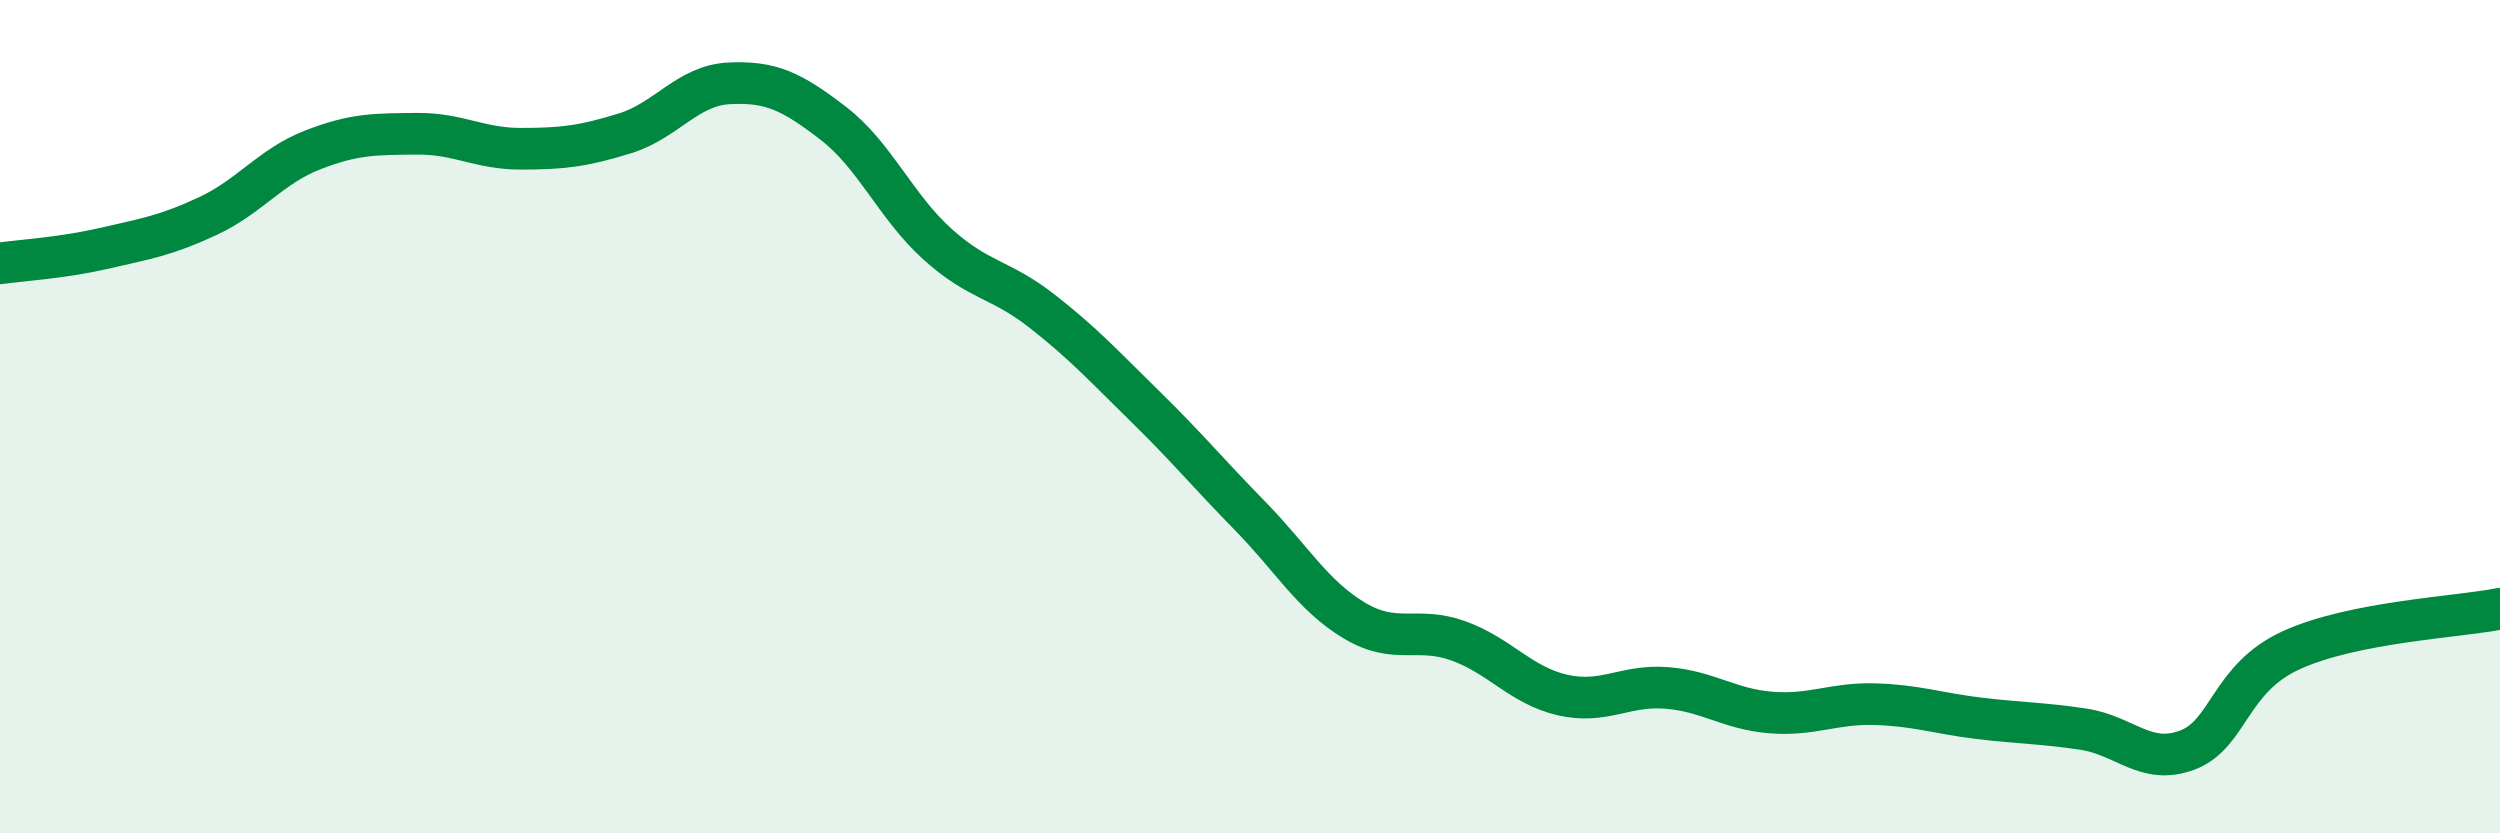
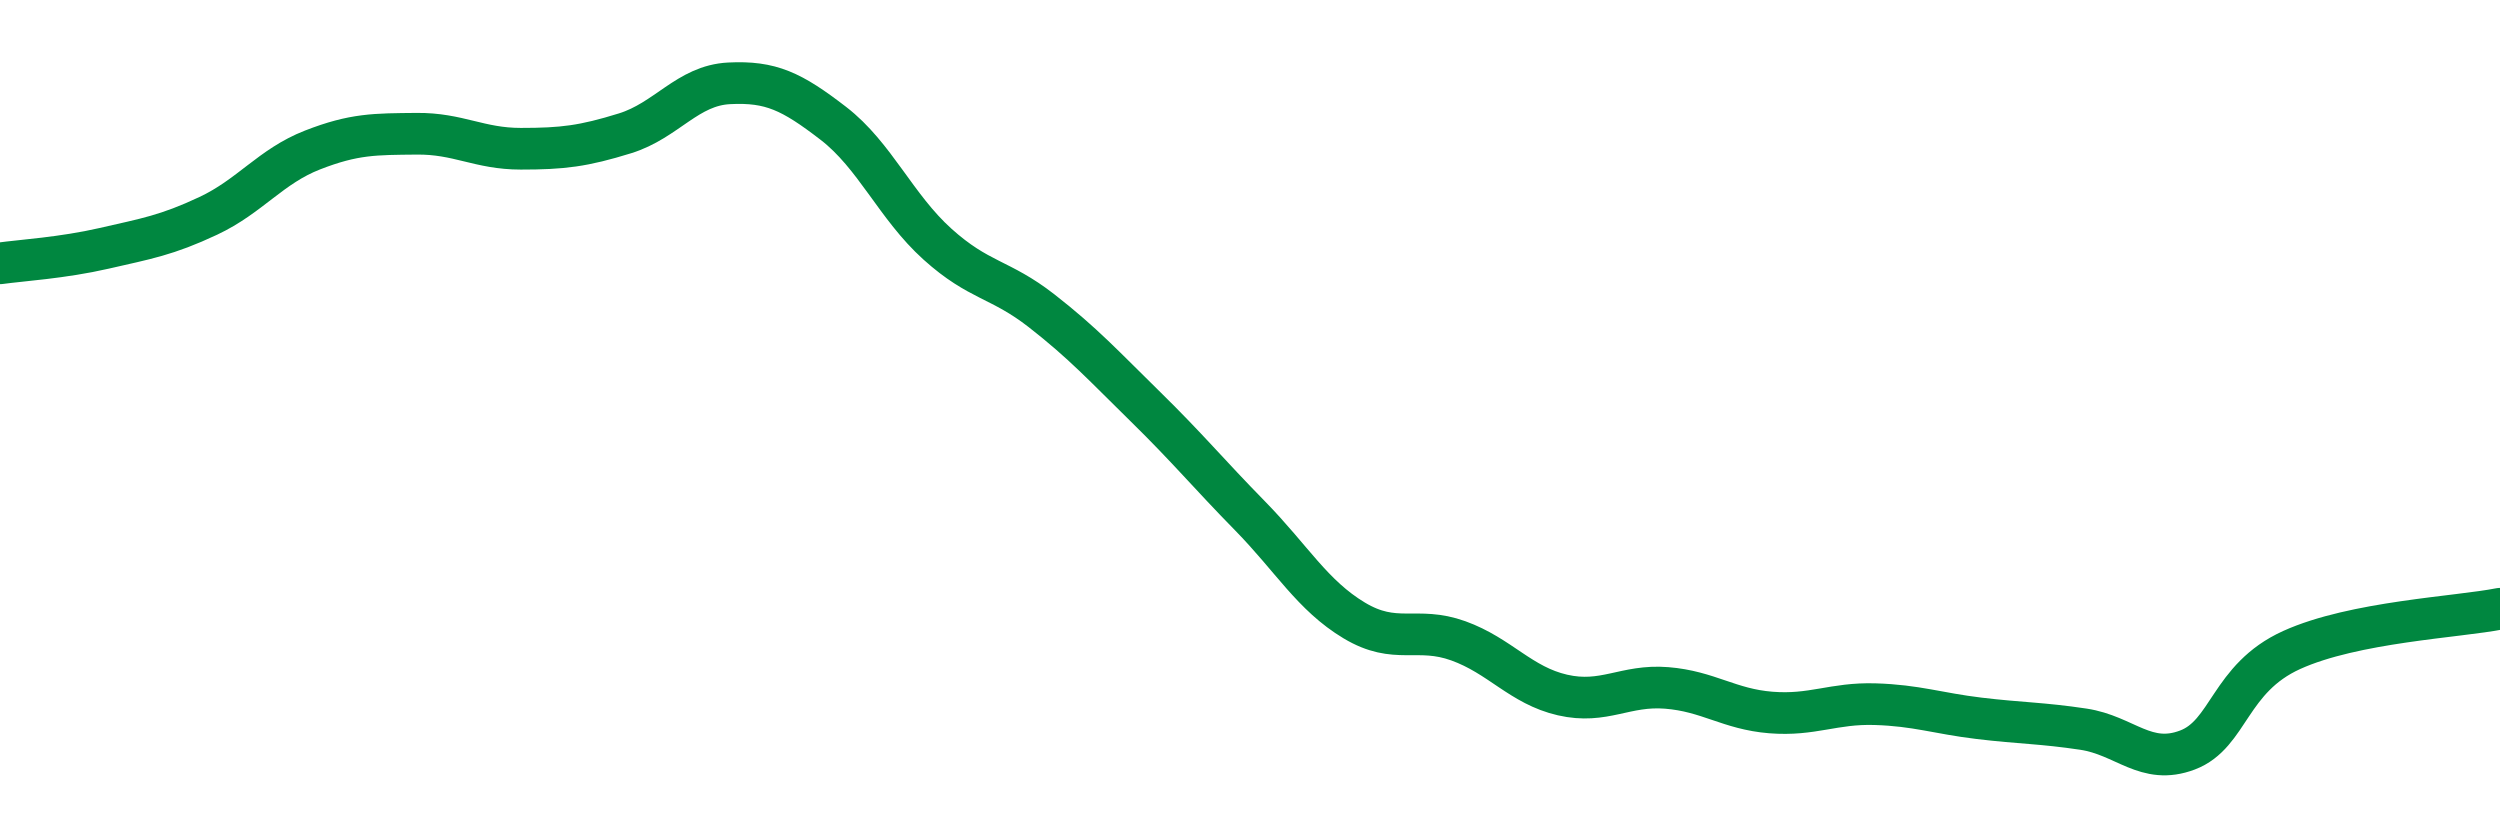
<svg xmlns="http://www.w3.org/2000/svg" width="60" height="20" viewBox="0 0 60 20">
-   <path d="M 0,6.32 C 0.5,6.25 1.5,6.19 2.5,5.96 C 3.5,5.73 4,5.65 5,5.18 C 6,4.71 6.5,3.99 7.5,3.6 C 8.5,3.21 9,3.22 10,3.21 C 11,3.2 11.5,3.57 12.5,3.57 C 13.5,3.57 14,3.51 15,3.2 C 16,2.89 16.5,2.05 17.5,2 C 18.5,1.95 19,2.19 20,2.96 C 21,3.73 21.5,4.96 22.5,5.86 C 23.5,6.76 24,6.68 25,7.46 C 26,8.24 26.5,8.79 27.5,9.77 C 28.5,10.75 29,11.36 30,12.38 C 31,13.4 31.5,14.29 32.5,14.89 C 33.5,15.49 34,15.02 35,15.38 C 36,15.74 36.5,16.45 37.5,16.68 C 38.5,16.91 39,16.43 40,16.51 C 41,16.59 41.5,17.02 42.5,17.1 C 43.5,17.18 44,16.87 45,16.9 C 46,16.93 46.5,17.12 47.5,17.24 C 48.5,17.36 49,17.35 50,17.5 C 51,17.65 51.5,18.38 52.5,18 C 53.5,17.62 53.5,16.28 55,15.6 C 56.5,14.92 59,14.81 60,14.61L60 20L0 20Z" fill="#008740" opacity="0.1" stroke-linecap="round" stroke-linejoin="round" />
  <path d="M 0,6.32 C 0.5,6.25 1.5,6.19 2.5,5.96 C 3.5,5.73 4,5.65 5,5.18 C 6,4.71 6.5,3.99 7.5,3.6 C 8.5,3.21 9,3.22 10,3.21 C 11,3.2 11.5,3.57 12.5,3.57 C 13.5,3.57 14,3.51 15,3.2 C 16,2.89 16.5,2.05 17.5,2 C 18.5,1.95 19,2.19 20,2.96 C 21,3.73 21.5,4.96 22.5,5.86 C 23.5,6.76 24,6.68 25,7.46 C 26,8.24 26.5,8.79 27.5,9.77 C 28.5,10.75 29,11.36 30,12.38 C 31,13.4 31.5,14.29 32.5,14.89 C 33.5,15.49 34,15.02 35,15.38 C 36,15.74 36.5,16.45 37.5,16.68 C 38.5,16.91 39,16.43 40,16.51 C 41,16.59 41.5,17.02 42.5,17.1 C 43.5,17.18 44,16.87 45,16.9 C 46,16.93 46.5,17.12 47.5,17.24 C 48.5,17.36 49,17.35 50,17.5 C 51,17.65 51.5,18.38 52.5,18 C 53.5,17.62 53.5,16.28 55,15.6 C 56.5,14.92 59,14.81 60,14.61" stroke="#008740" stroke-width="1" fill="none" stroke-linecap="round" stroke-linejoin="round" />
</svg>